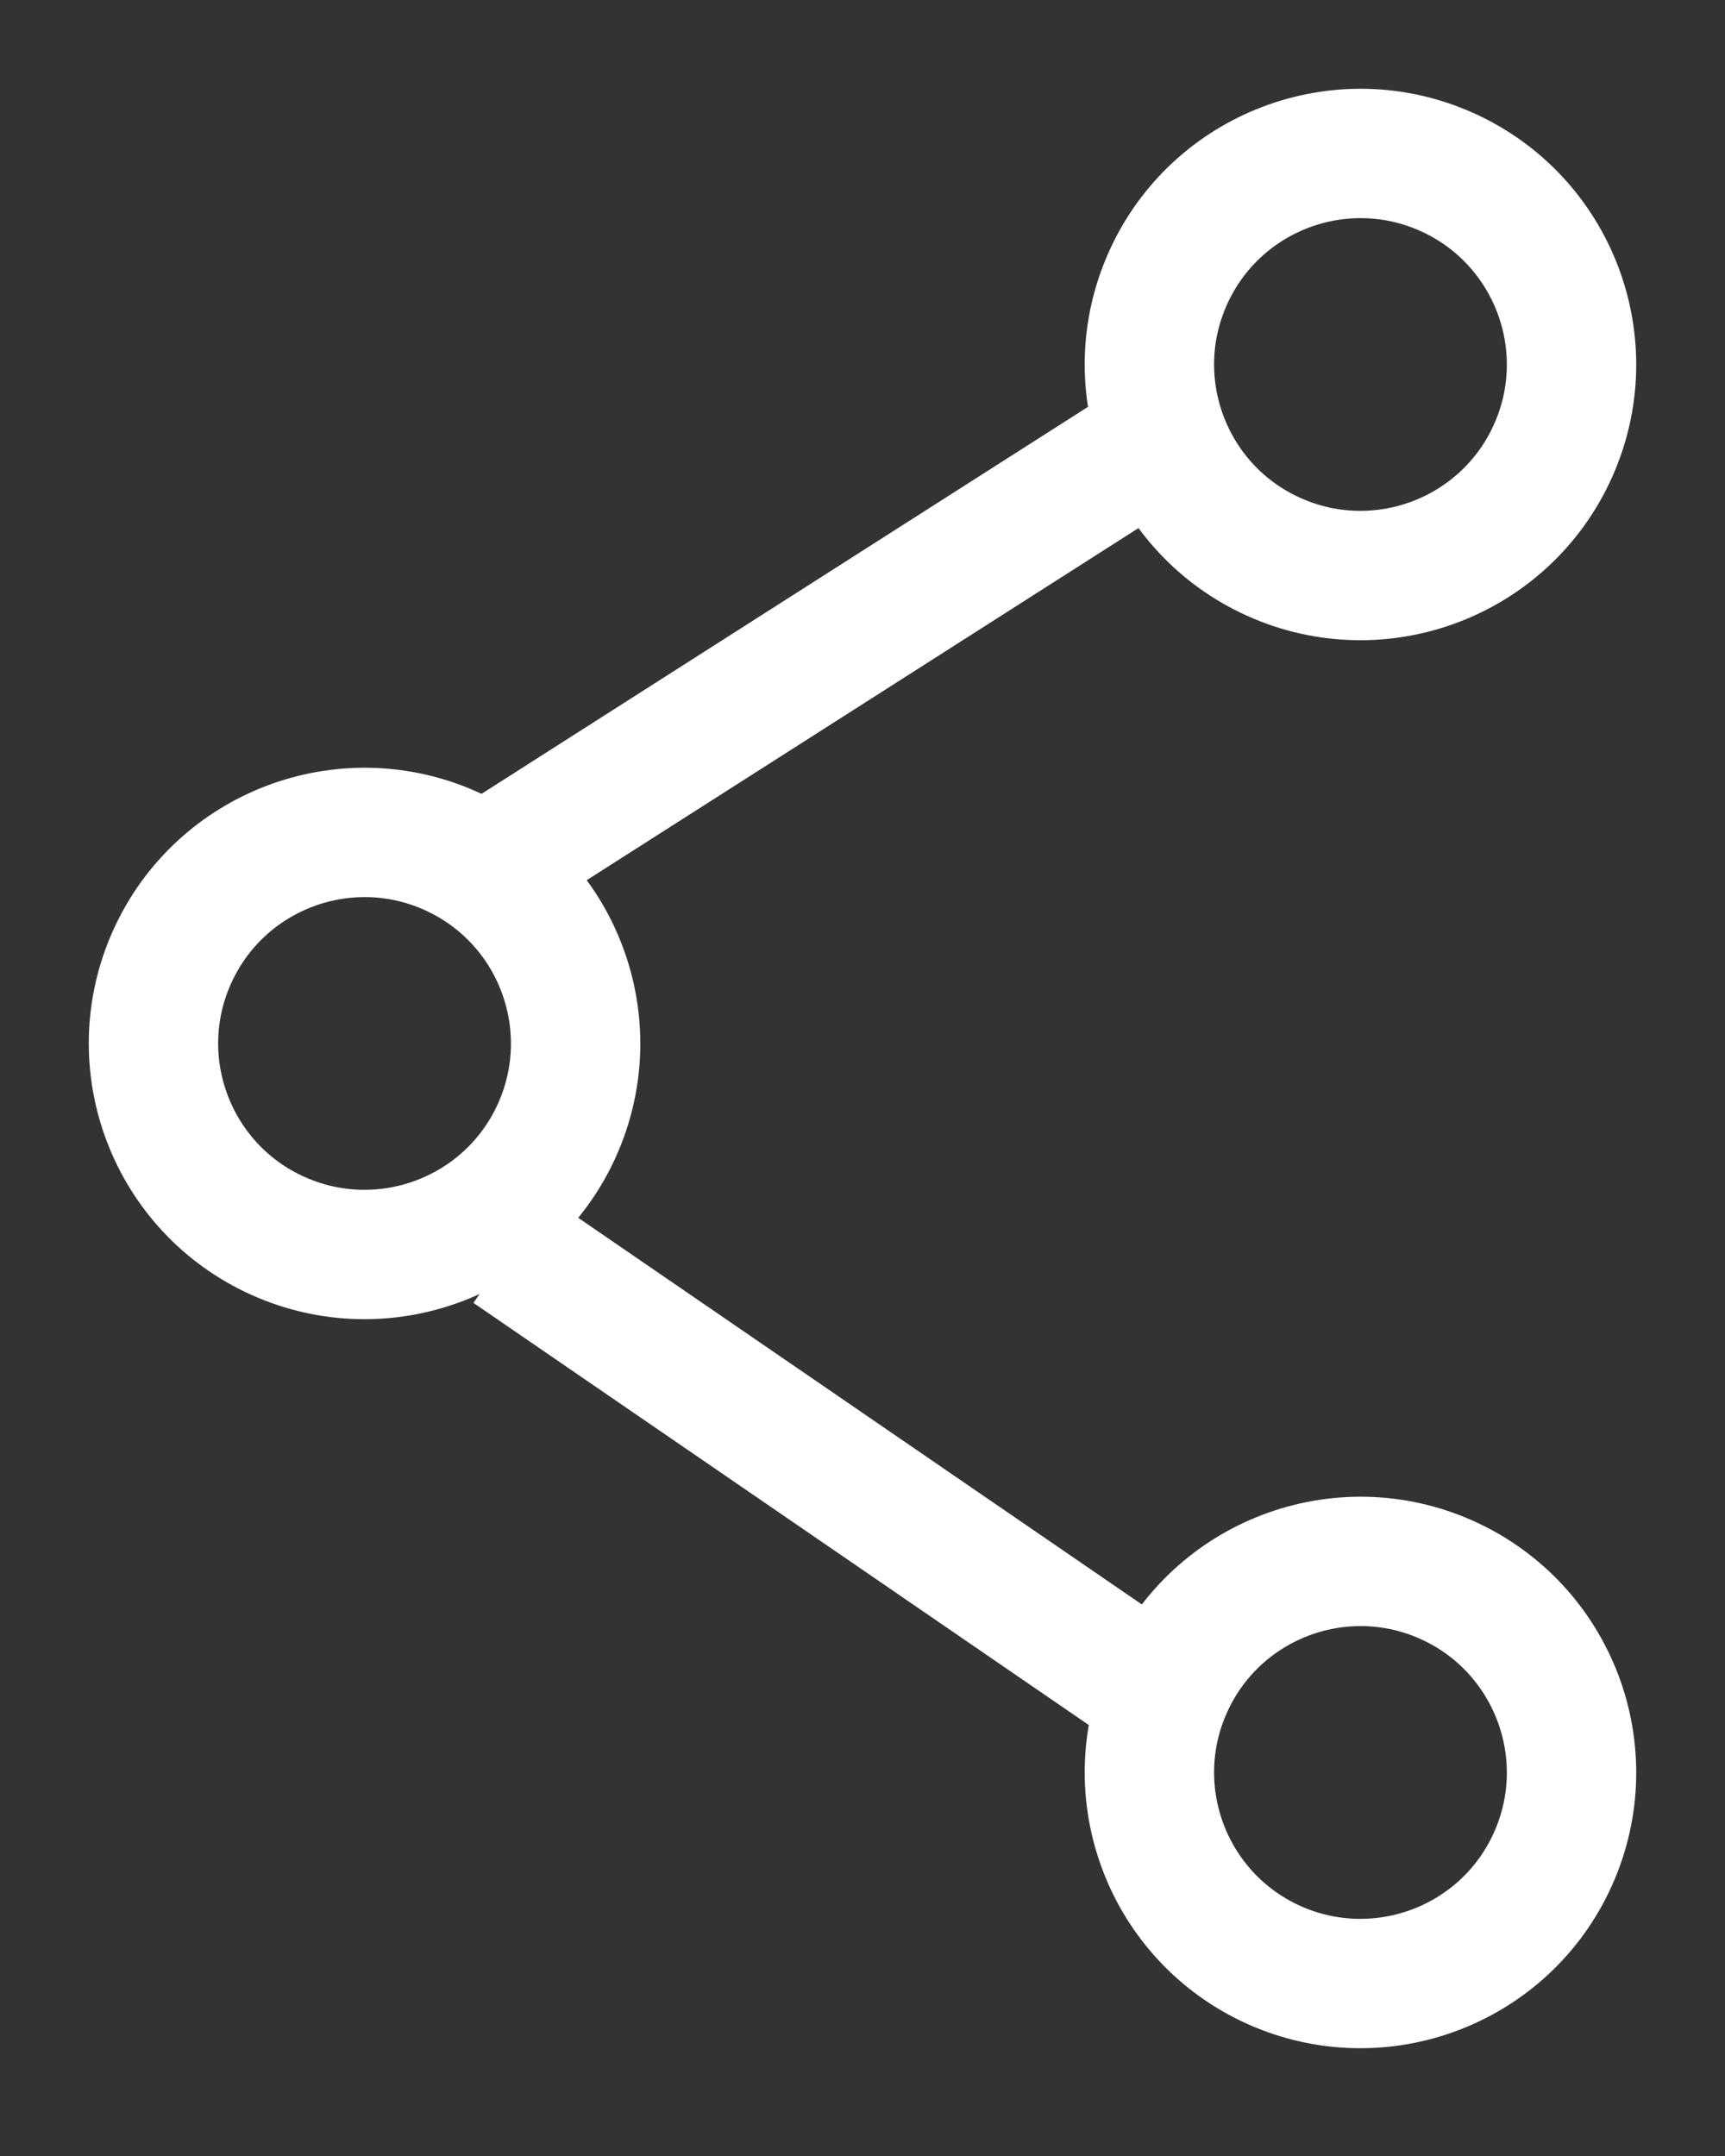
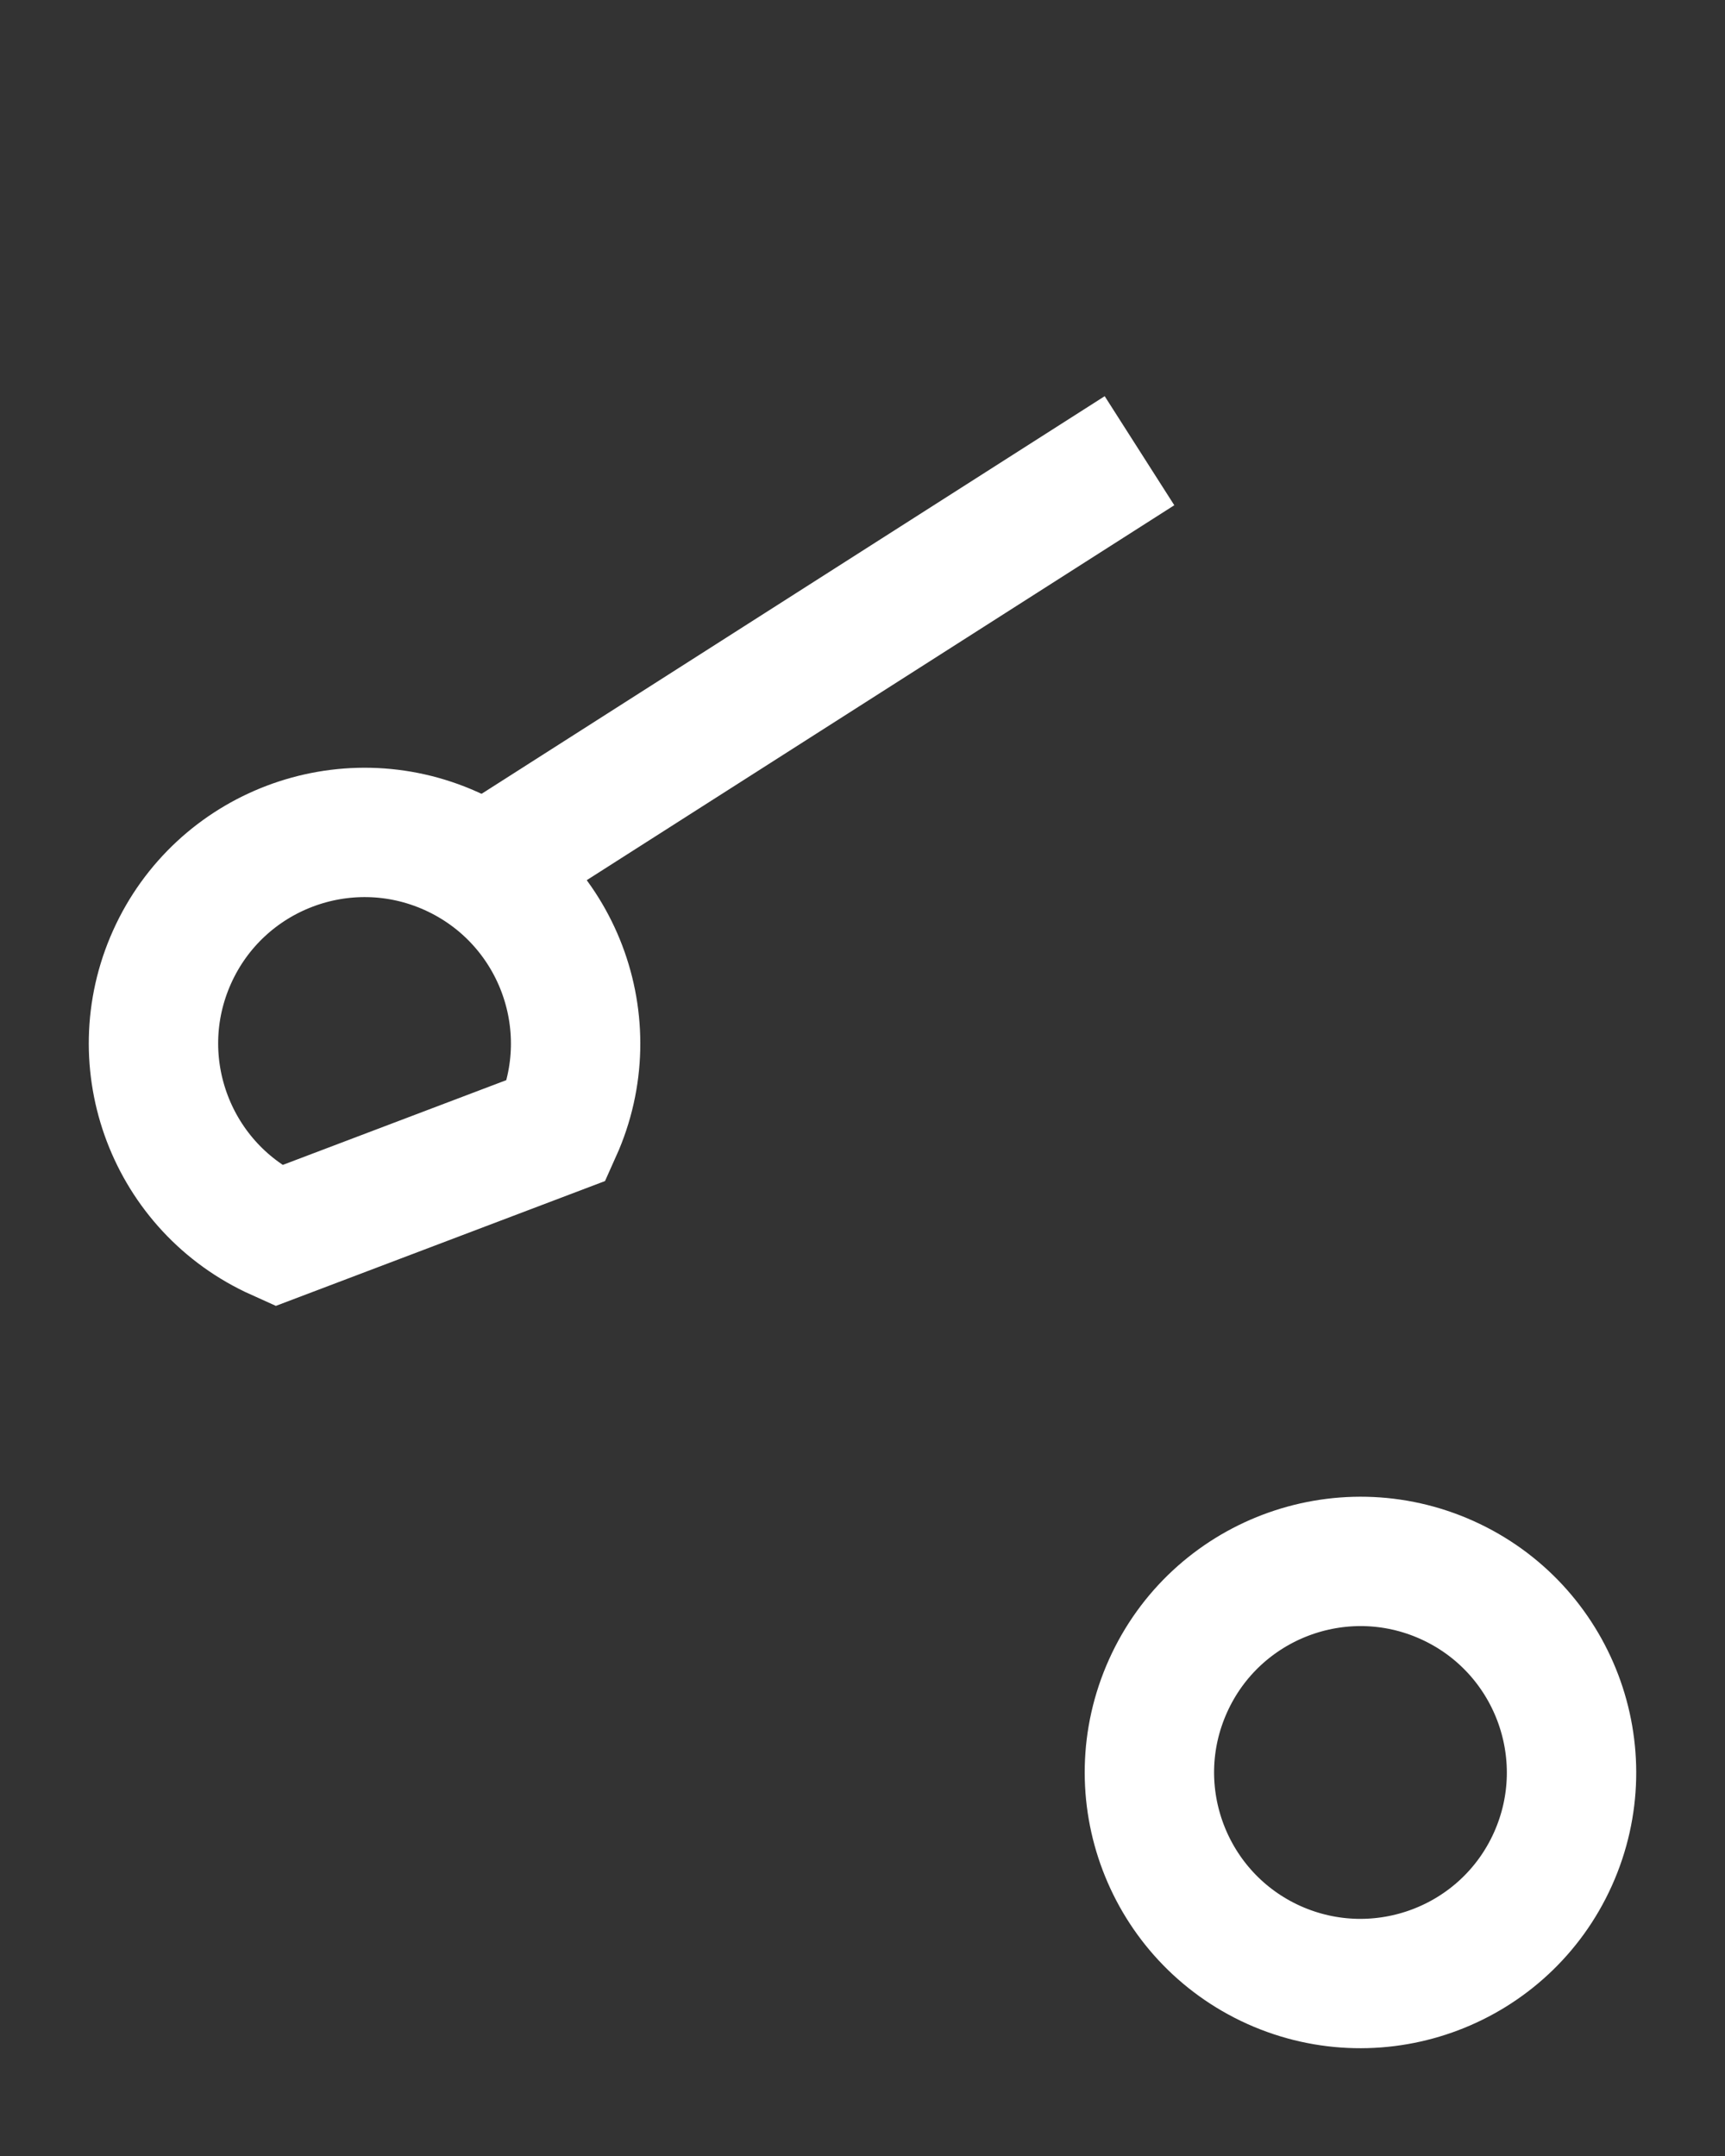
<svg xmlns="http://www.w3.org/2000/svg" width="20" height="25" viewBox="0 0 20 25" fill="none">
  <rect x="0" y="0" width="20" height="25" fill="#333333" stroke="none" />
-   <path d="M3.223 14.331C1.991 13.777 1.441 12.329 1.995 11.097C2.549 9.864 3.998 9.314 5.23 9.868C6.463 10.423 7.012 11.871 6.458 13.104C5.904 14.335 4.456 14.885 3.223 14.331Z" stroke="white" stroke-width="1.5" />
+   <path d="M3.223 14.331C1.991 13.777 1.441 12.329 1.995 11.097C2.549 9.864 3.998 9.314 5.23 9.868C6.463 10.423 7.012 11.871 6.458 13.104Z" stroke="white" stroke-width="1.5" />
  <path d="M14.77 22.785C13.538 22.23 12.988 20.782 13.542 19.55C14.096 18.317 15.545 17.767 16.777 18.321C18.009 18.876 18.559 20.324 18.005 21.557C17.451 22.789 16.003 23.338 14.77 22.785Z" stroke="white" stroke-width="1.5" />
-   <path d="M14.77 6.458C13.538 5.904 12.988 4.456 13.542 3.224C14.096 1.991 15.545 1.441 16.777 1.995C18.009 2.55 18.559 3.998 18.005 5.23C17.451 6.462 16.003 7.012 14.77 6.458Z" stroke="white" stroke-width="1.5" />
-   <line y1="-0.75" x2="8.676" y2="-0.75" transform="matrix(-0.825 -0.566 0.566 -0.825 13.496 18.781)" stroke="white" stroke-width="1.5" />
  <line y1="-0.75" x2="8.71" y2="-0.75" transform="matrix(-0.843 0.538 -0.538 -0.843 12.808 4.594)" stroke="white" stroke-width="1.5" />
</svg>